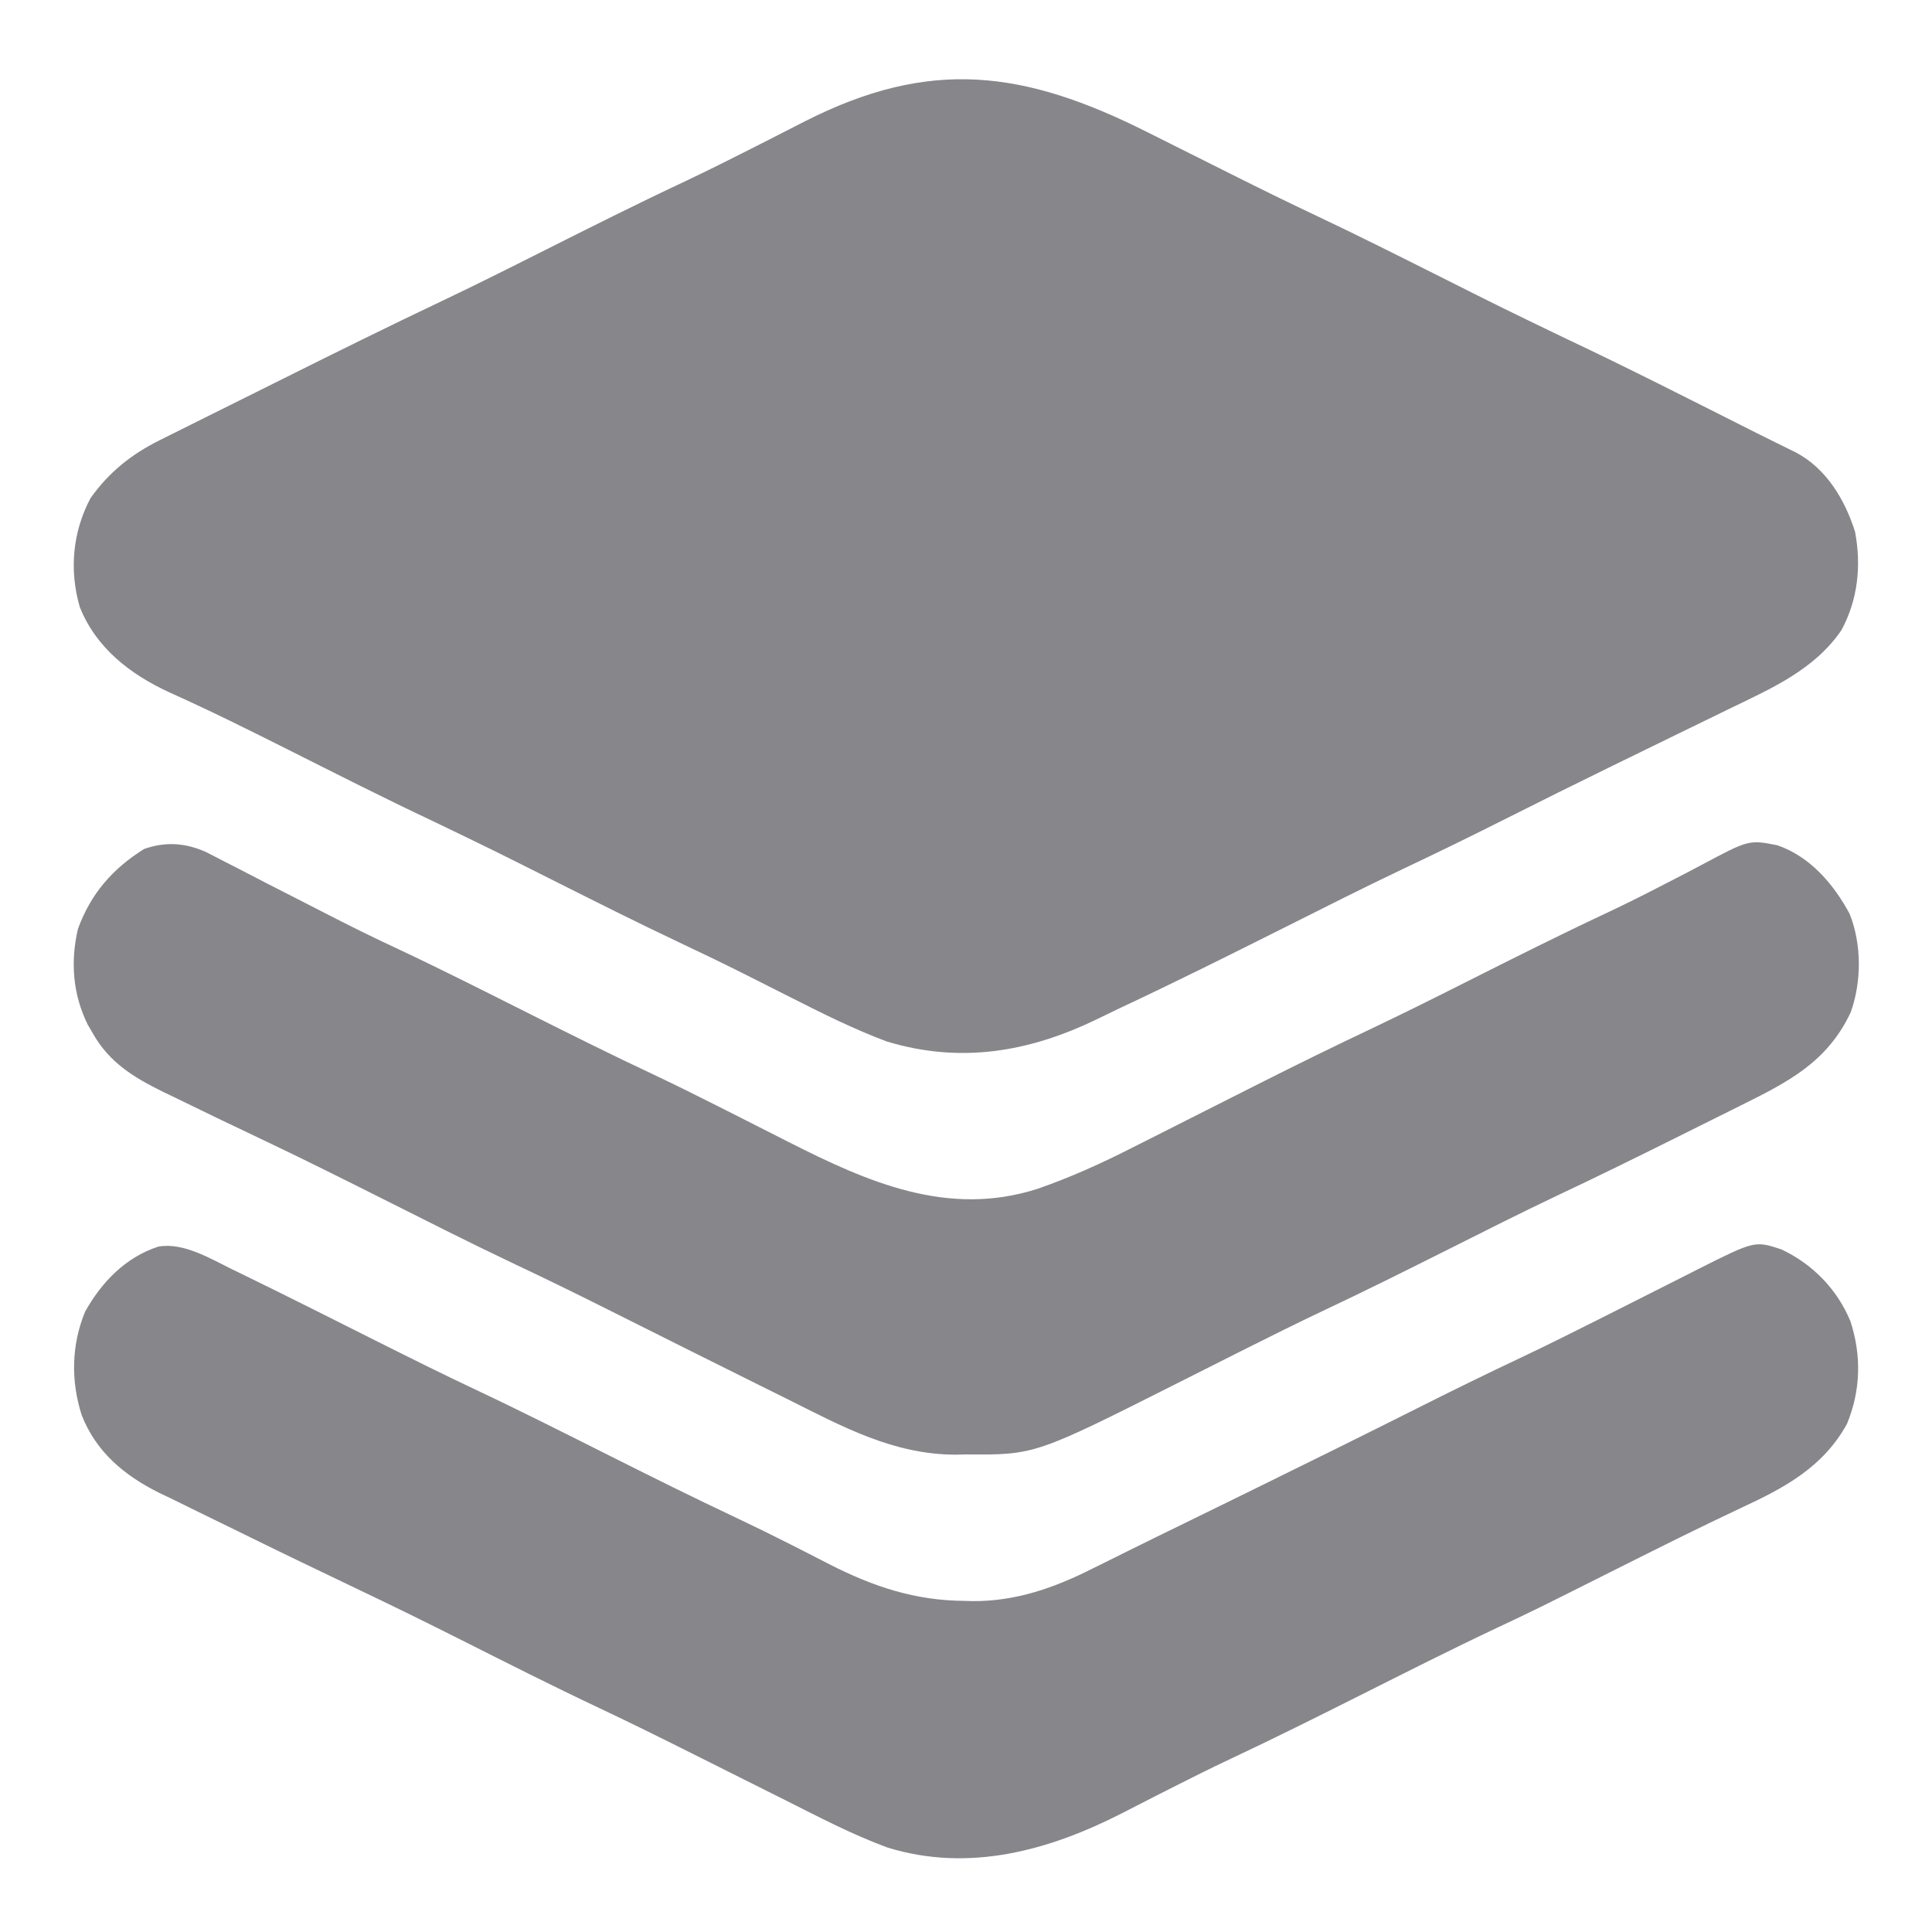
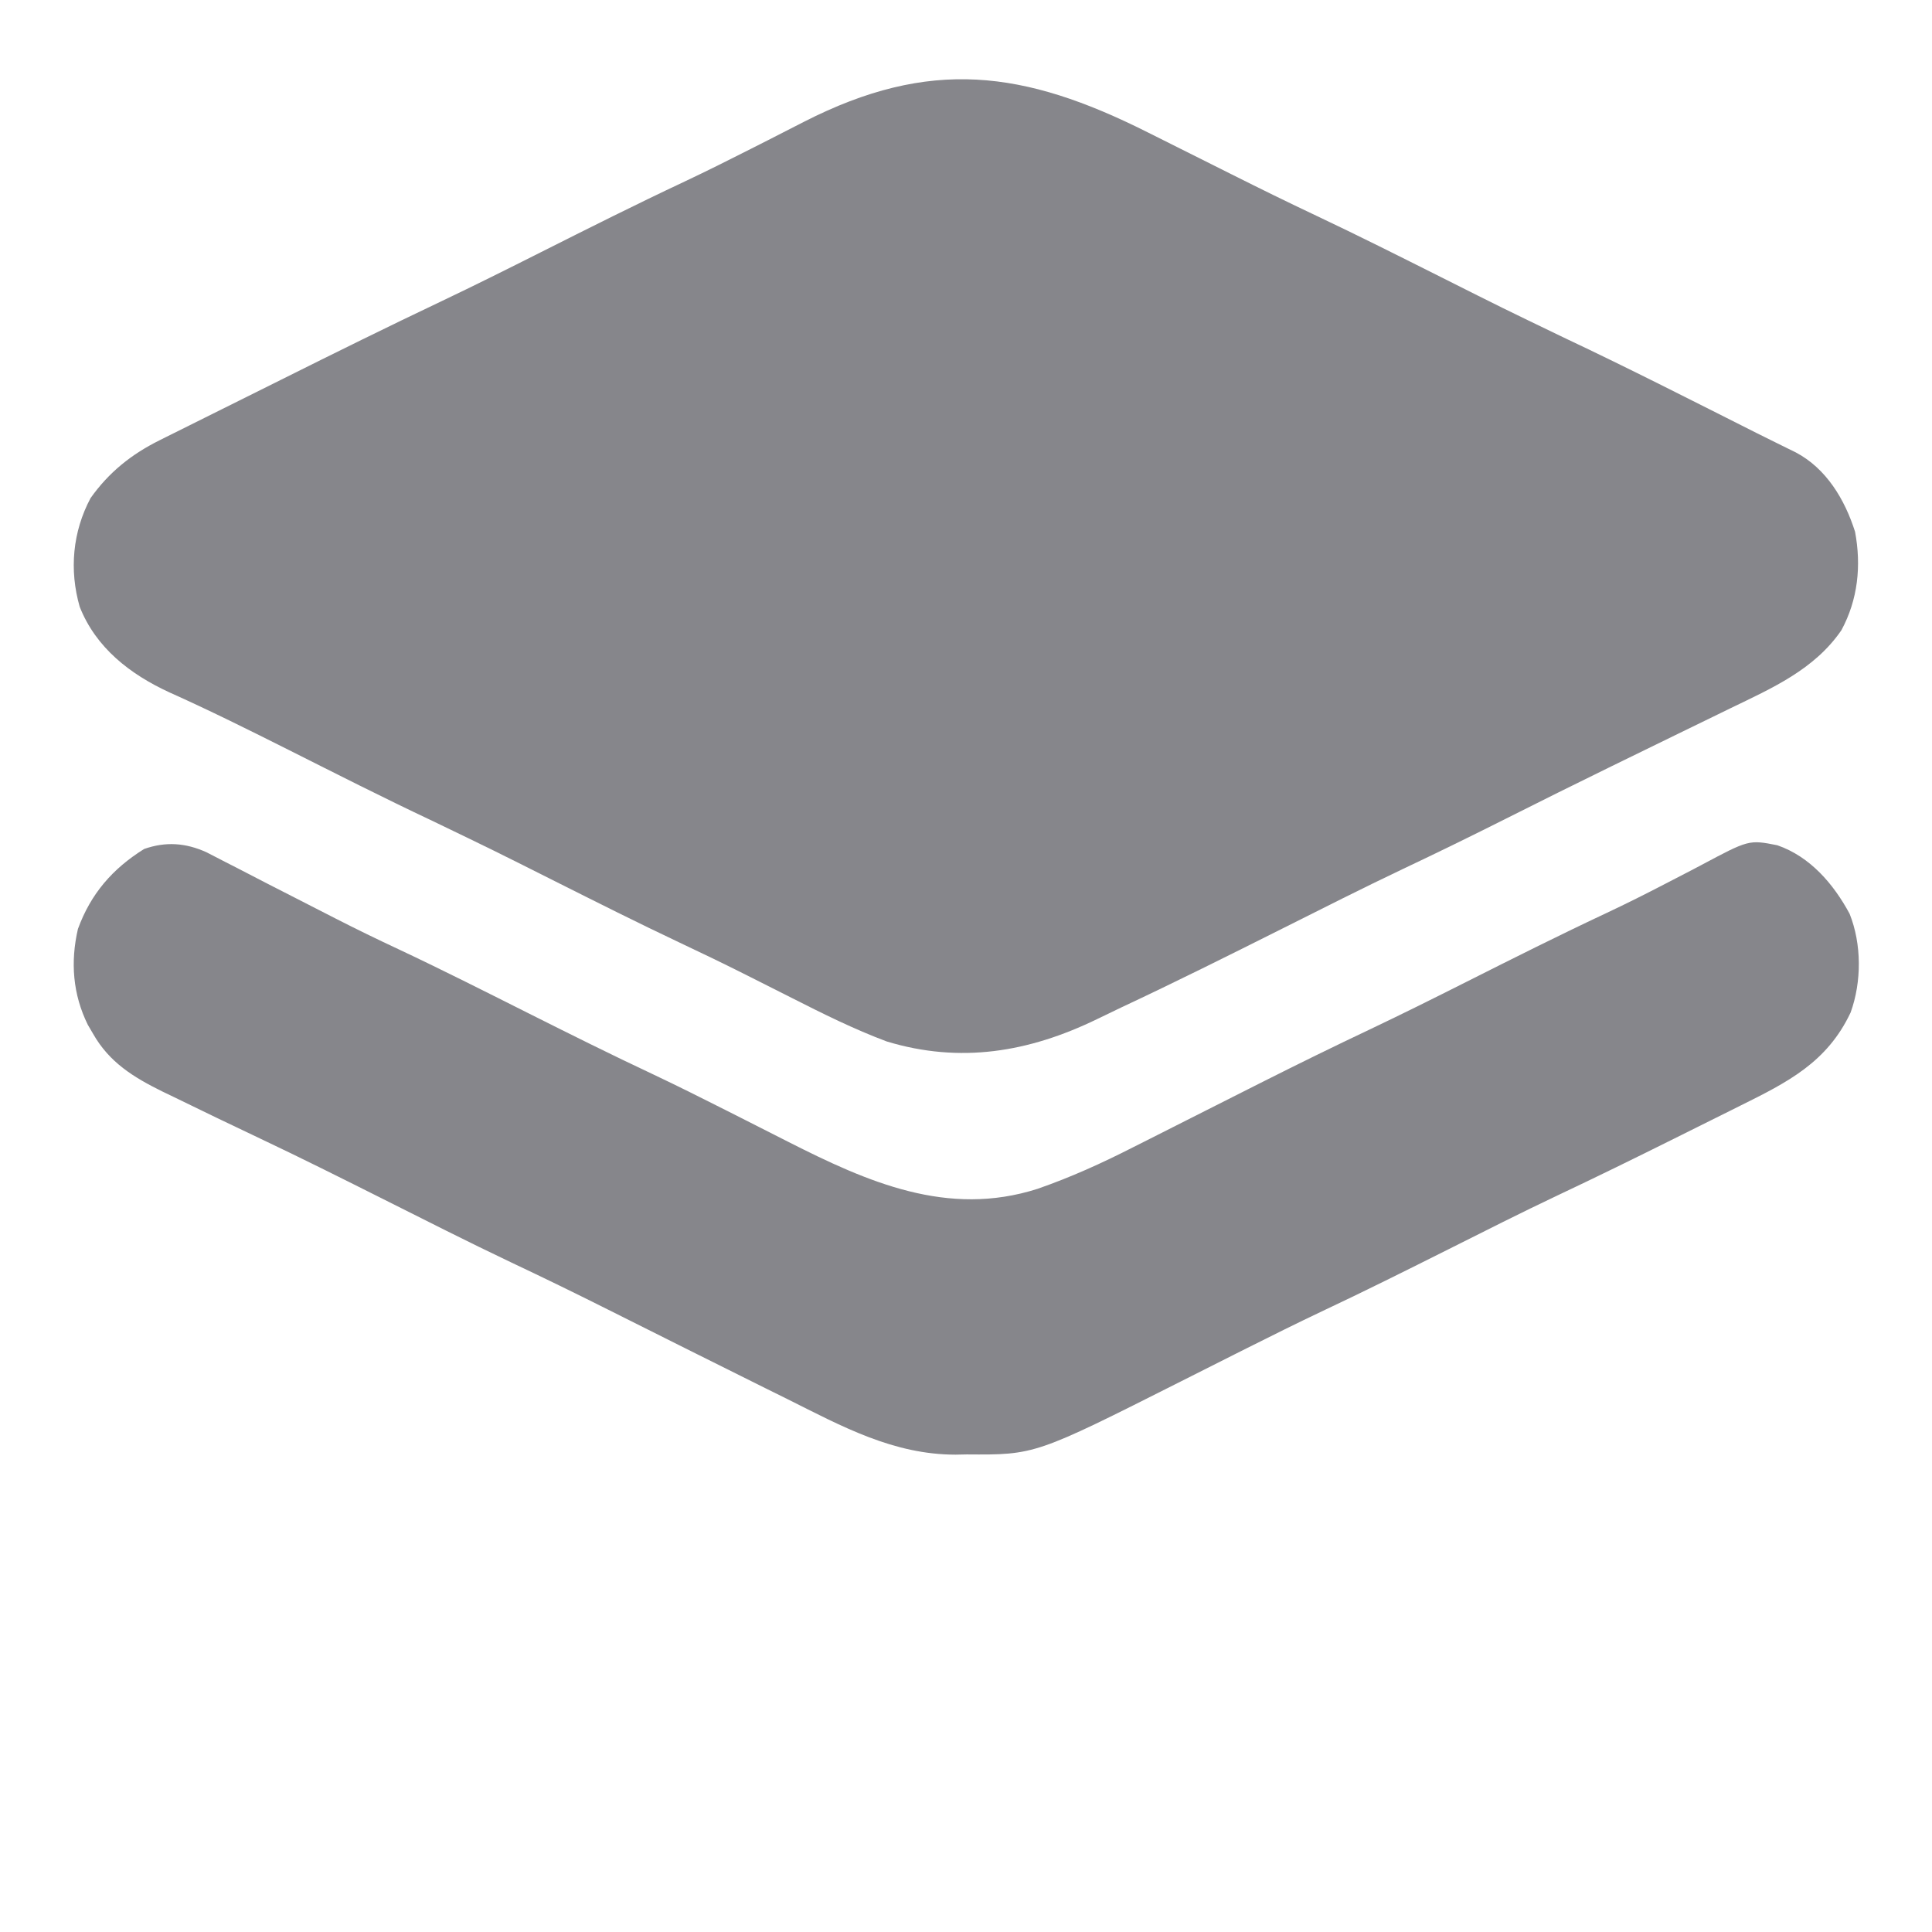
<svg xmlns="http://www.w3.org/2000/svg" version="1.1" width="512" height="512">
  <path d="M0 0 C2.575 1.294 5.154 2.581 7.732 3.869 C12.535 6.269 17.338 8.671 22.136 11.081 C29.625 14.84 37.137 18.535 44.716 22.112 C55.847 27.371 66.838 32.904 77.841 38.425 C94.025 46.559 94.025 46.559 110.341 54.425 C127.547 62.533 144.493 71.198 161.484 79.746 C163.172 80.59 164.863 81.429 166.557 82.262 C167.898 82.925 167.898 82.925 169.266 83.6 C170.08 84 170.894 84.4 171.733 84.812 C179.858 89.102 184.734 97.294 187.45 105.843 C189.145 114.879 188.206 123.823 183.841 131.925 C176.676 142.375 165.506 147.258 154.395 152.636 C152.781 153.424 152.781 153.424 151.135 154.228 C147.663 155.923 144.19 157.611 140.716 159.3 C135.918 161.64 131.121 163.984 126.325 166.327 C125.15 166.901 123.975 167.474 122.765 168.065 C113.469 172.607 104.207 177.212 94.966 181.862 C85.852 186.444 76.701 190.927 67.478 195.284 C56.853 200.338 46.356 205.649 35.841 210.925 C21.641 218.047 7.438 225.141 -6.949 231.881 C-9.131 232.911 -11.3 233.963 -13.468 235.023 C-31.474 243.759 -49.652 246.836 -69.159 240.925 C-77.865 237.666 -86.143 233.544 -94.42 229.342 C-97.973 227.538 -101.533 225.749 -105.093 223.96 C-105.798 223.606 -106.503 223.251 -107.229 222.886 C-112.795 220.093 -118.401 217.392 -124.034 214.737 C-135.166 209.479 -146.157 203.946 -157.159 198.425 C-173.343 190.29 -173.343 190.29 -189.659 182.425 C-202.457 176.395 -215.069 169.989 -227.708 163.635 C-238.169 158.382 -248.639 153.17 -259.325 148.384 C-269.683 143.605 -278.746 136.598 -283.034 125.737 C-285.837 115.988 -284.923 105.867 -280.159 96.925 C-275.303 90.09 -269.387 85.348 -261.898 81.616 C-261.29 81.311 -260.683 81.006 -260.057 80.692 C-258.055 79.69 -256.049 78.696 -254.042 77.702 C-252.624 76.995 -251.207 76.287 -249.79 75.579 C-246.811 74.092 -243.83 72.608 -240.847 71.128 C-237.096 69.267 -233.349 67.399 -229.603 65.528 C-215.482 58.477 -201.339 51.483 -187.081 44.713 C-178.255 40.516 -169.52 36.146 -160.792 31.75 C-148.169 25.395 -135.544 19.057 -122.751 13.047 C-116.886 10.276 -111.09 7.384 -105.308 4.444 C-103.702 3.631 -102.096 2.817 -100.491 2.004 C-97.356 0.415 -94.229 -1.187 -91.105 -2.797 C-57.767 -19.804 -32.863 -16.524 0 0 Z " fill="#86868B" transform="translate(304.159,35.075)" />
-   <path d="M0 0 C0.958 0.464 1.916 0.928 2.902 1.406 C14.929 7.265 26.871 13.299 38.829 19.299 C47.474 23.634 56.126 27.939 64.875 32.062 C76.787 37.678 88.533 43.625 100.303 49.532 C111.356 55.077 122.417 60.583 133.605 65.852 C138.518 68.173 143.386 70.565 148.23 73.027 C149.967 73.908 149.967 73.908 151.738 74.807 C153.954 75.935 156.167 77.07 158.375 78.213 C169.981 84.119 181.008 87.785 194.062 87.875 C194.785 87.896 195.508 87.916 196.252 87.938 C207.771 88.017 218.038 84.375 228.191 79.23 C229.26 78.703 230.328 78.176 231.429 77.633 C233.671 76.527 235.91 75.414 238.146 74.297 C242.462 72.145 246.798 70.036 251.134 67.925 C256.574 65.275 262.005 62.605 267.438 59.938 C268.583 59.376 269.728 58.814 270.908 58.235 C285.79 50.933 300.646 43.582 315.459 36.14 C324.236 31.732 333.048 27.417 341.934 23.233 C348.798 19.975 355.59 16.585 362.375 13.168 C363.843 12.43 363.843 12.43 365.341 11.676 C370.309 9.176 375.274 6.669 380.234 4.152 C382.091 3.215 383.948 2.279 385.805 1.344 C387.069 0.698 387.069 0.698 388.359 0.038 C403.529 -7.579 403.529 -7.579 410.527 -5.297 C418.864 -1.401 425.365 5.293 428.875 13.75 C431.846 22.862 431.623 32.115 427.957 40.988 C421.618 52.459 411.432 57.892 400 63.188 C388.74 68.484 377.619 74.04 366.5 79.625 C345.362 90.237 345.362 90.237 335.25 95 C322.908 100.816 310.742 106.988 298.548 113.106 C287.316 118.74 276.083 124.35 264.709 129.694 C259.274 132.259 253.901 134.928 248.547 137.656 C247.12 138.38 245.693 139.105 244.267 139.829 C241.513 141.227 238.766 142.639 236.022 144.058 C216.523 154.036 195.351 159.903 173.691 153.242 C164.299 149.788 155.382 145.095 146.455 140.607 C143.631 139.189 140.804 137.777 137.977 136.364 C132.529 133.643 127.083 130.919 121.641 128.187 C113.548 124.126 105.439 120.115 97.25 116.25 C84.919 110.428 72.751 104.279 60.573 98.143 C51.879 93.769 43.153 89.475 34.367 85.289 C22.843 79.798 11.345 74.257 -0.103 68.608 C-2.306 67.526 -4.512 66.45 -6.722 65.381 C-9.988 63.8 -13.241 62.196 -16.492 60.586 C-17.955 59.887 -17.955 59.887 -19.447 59.174 C-28.642 54.564 -36.012 48.406 -39.844 38.668 C-42.744 29.638 -42.592 20.073 -38.961 11.266 C-34.631 3.439 -28.169 -3.239 -19.529 -6.006 C-12.947 -7.202 -5.716 -2.812 0 0 Z " fill="#86868B" transform="translate(61.5,336.375)" />
-   <path d="M0 0 C1.676 0.842 3.342 1.703 5 2.581 C5.901 3.039 6.802 3.497 7.73 3.97 C10.638 5.453 13.533 6.96 16.429 8.468 C18.446 9.5 20.463 10.531 22.481 11.559 C26.399 13.556 30.314 15.559 34.226 17.567 C39.746 20.391 45.311 23.094 50.929 25.718 C62.767 31.287 74.433 37.203 86.125 43.07 C96.8 48.426 107.482 53.746 118.293 58.824 C124.733 61.871 131.099 65.054 137.457 68.268 C138.377 68.733 139.297 69.197 140.245 69.675 C144.881 72.014 149.512 74.361 154.136 76.721 C175.181 87.397 196.433 96.843 220.266 89.206 C228.996 86.176 237.186 82.474 245.425 78.272 C246.74 77.61 248.055 76.948 249.37 76.288 C252.806 74.56 256.236 72.822 259.666 71.082 C265.101 68.327 270.543 65.586 275.985 62.844 C277.32 62.171 278.656 61.497 279.992 60.824 C289.381 56.088 298.818 51.469 308.32 46.963 C316.882 42.9 325.355 38.671 333.818 34.407 C346.207 28.167 358.6 21.948 371.16 16.058 C376.363 13.607 381.492 11.04 386.593 8.385 C388.499 7.402 390.404 6.42 392.31 5.438 C393.537 4.801 394.76 4.157 395.98 3.506 C408.776 -3.325 408.776 -3.325 416.304 -1.845 C424.994 1.153 431.202 8.4 435.464 16.307 C438.69 24.364 438.674 34.352 435.742 42.468 C429.515 55.68 419.092 60.93 406.511 67.167 C405.611 67.617 404.712 68.066 403.785 68.53 C400.897 69.972 398.007 71.407 395.117 72.843 C393.105 73.845 391.094 74.847 389.083 75.85 C378.784 80.976 368.468 86.051 358.061 90.955 C348.398 95.532 338.86 100.359 329.304 105.155 C318.102 110.778 306.895 116.369 295.553 121.707 C288.913 124.856 282.337 128.127 275.769 131.425 C274.81 131.906 273.851 132.387 272.863 132.883 C268.026 135.312 263.191 137.747 258.36 140.19 C219.623 159.722 219.623 159.722 201.492 159.593 C200.514 159.613 199.536 159.632 198.529 159.653 C182.1 159.642 168.502 152.204 154.179 145.03 C152.185 144.042 150.191 143.056 148.196 142.07 C142.224 139.114 136.263 136.137 130.304 133.155 C128.56 132.284 126.816 131.412 125.072 130.541 C118.852 127.434 112.634 124.324 106.421 121.204 C97.907 116.932 89.355 112.76 80.74 108.695 C69.19 103.207 57.79 97.413 46.361 91.678 C35.797 86.38 25.236 81.088 14.554 76.03 C6.784 72.342 -0.974 68.631 -8.696 64.843 C-9.695 64.362 -10.693 63.882 -11.722 63.387 C-19.328 59.628 -25.721 55.69 -30.008 48.155 C-30.479 47.351 -30.949 46.546 -31.434 45.718 C-35.398 37.666 -36.072 29.098 -34.043 20.339 C-30.639 11.001 -24.875 4.379 -16.516 -0.849 C-10.799 -2.868 -5.511 -2.49 0 0 Z " fill="#86868B" transform="translate(54.696,225.845)" />
+   <path d="M0 0 C1.676 0.842 3.342 1.703 5 2.581 C5.901 3.039 6.802 3.497 7.73 3.97 C10.638 5.453 13.533 6.96 16.429 8.468 C18.446 9.5 20.463 10.531 22.481 11.559 C26.399 13.556 30.314 15.559 34.226 17.567 C39.746 20.391 45.311 23.094 50.929 25.718 C62.767 31.287 74.433 37.203 86.125 43.07 C96.8 48.426 107.482 53.746 118.293 58.824 C124.733 61.871 131.099 65.054 137.457 68.268 C138.377 68.733 139.297 69.197 140.245 69.675 C144.881 72.014 149.512 74.361 154.136 76.721 C175.181 87.397 196.433 96.843 220.266 89.206 C228.996 86.176 237.186 82.474 245.425 78.272 C246.74 77.61 248.055 76.948 249.37 76.288 C252.806 74.56 256.236 72.822 259.666 71.082 C265.101 68.327 270.543 65.586 275.985 62.844 C277.32 62.171 278.656 61.497 279.992 60.824 C289.381 56.088 298.818 51.469 308.32 46.963 C316.882 42.9 325.355 38.671 333.818 34.407 C346.207 28.167 358.6 21.948 371.16 16.058 C376.363 13.607 381.492 11.04 386.593 8.385 C393.537 4.801 394.76 4.157 395.98 3.506 C408.776 -3.325 408.776 -3.325 416.304 -1.845 C424.994 1.153 431.202 8.4 435.464 16.307 C438.69 24.364 438.674 34.352 435.742 42.468 C429.515 55.68 419.092 60.93 406.511 67.167 C405.611 67.617 404.712 68.066 403.785 68.53 C400.897 69.972 398.007 71.407 395.117 72.843 C393.105 73.845 391.094 74.847 389.083 75.85 C378.784 80.976 368.468 86.051 358.061 90.955 C348.398 95.532 338.86 100.359 329.304 105.155 C318.102 110.778 306.895 116.369 295.553 121.707 C288.913 124.856 282.337 128.127 275.769 131.425 C274.81 131.906 273.851 132.387 272.863 132.883 C268.026 135.312 263.191 137.747 258.36 140.19 C219.623 159.722 219.623 159.722 201.492 159.593 C200.514 159.613 199.536 159.632 198.529 159.653 C182.1 159.642 168.502 152.204 154.179 145.03 C152.185 144.042 150.191 143.056 148.196 142.07 C142.224 139.114 136.263 136.137 130.304 133.155 C128.56 132.284 126.816 131.412 125.072 130.541 C118.852 127.434 112.634 124.324 106.421 121.204 C97.907 116.932 89.355 112.76 80.74 108.695 C69.19 103.207 57.79 97.413 46.361 91.678 C35.797 86.38 25.236 81.088 14.554 76.03 C6.784 72.342 -0.974 68.631 -8.696 64.843 C-9.695 64.362 -10.693 63.882 -11.722 63.387 C-19.328 59.628 -25.721 55.69 -30.008 48.155 C-30.479 47.351 -30.949 46.546 -31.434 45.718 C-35.398 37.666 -36.072 29.098 -34.043 20.339 C-30.639 11.001 -24.875 4.379 -16.516 -0.849 C-10.799 -2.868 -5.511 -2.49 0 0 Z " fill="#86868B" transform="translate(54.696,225.845)" />
</svg>